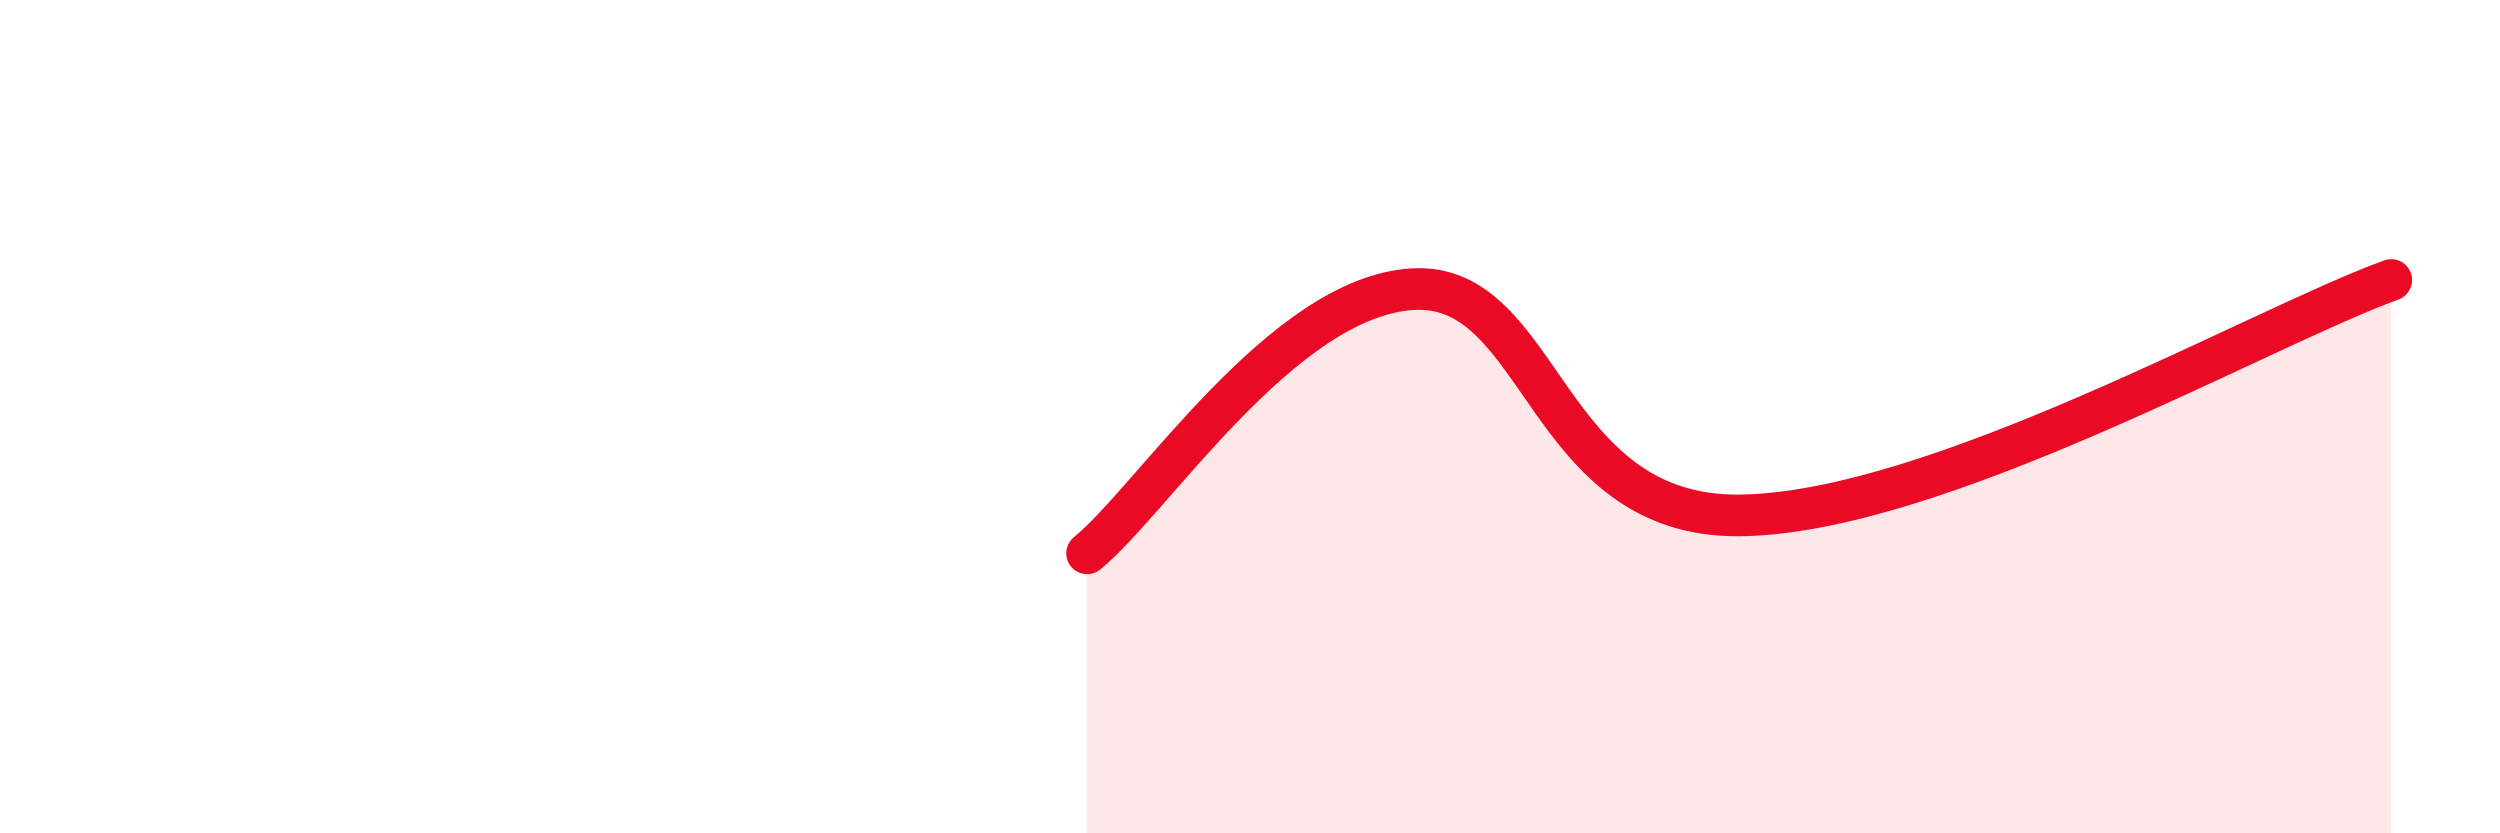
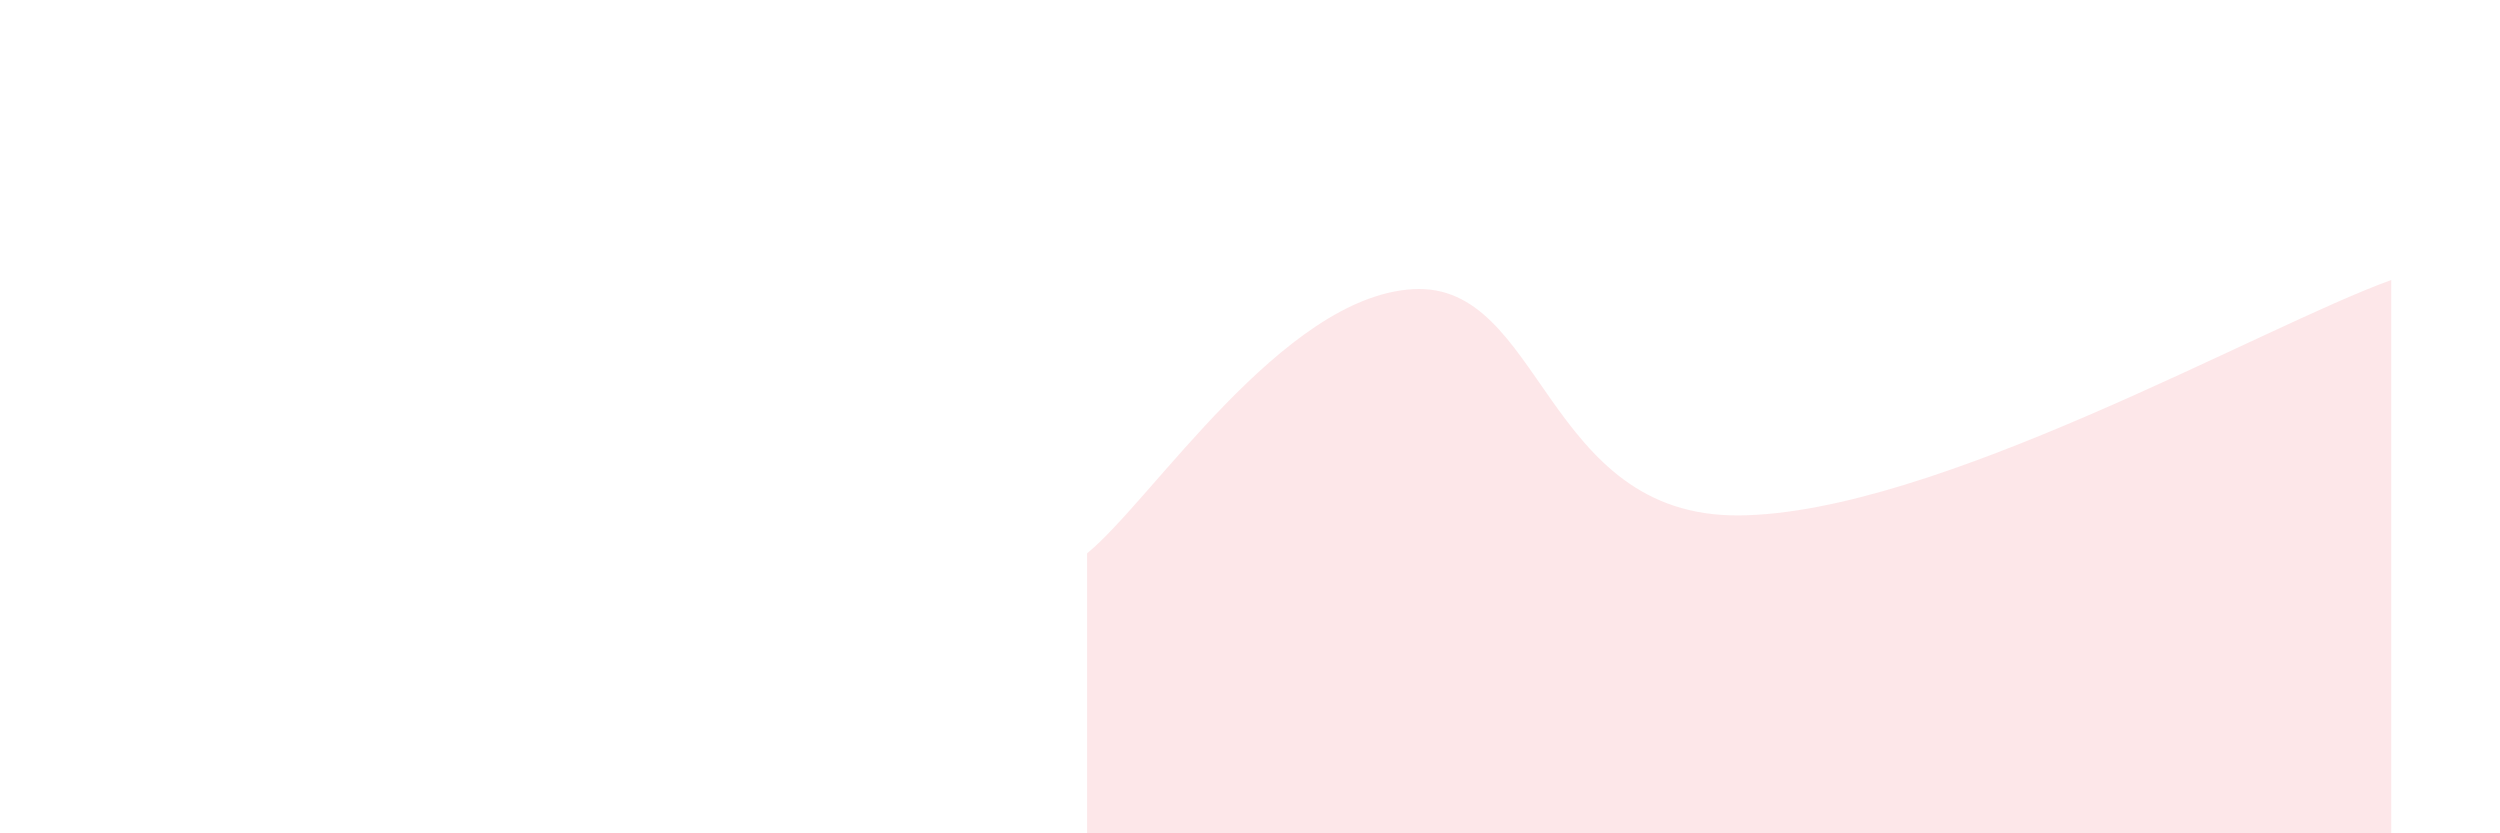
<svg xmlns="http://www.w3.org/2000/svg" width="60" height="20" viewBox="0 0 60 20">
  <path d="M 26.09,13.28 C 27.65,12.01 30.78,7.12 33.91,6.94 C 37.04,6.76 37.04,12.41 41.74,12.37 C 46.44,12.33 54.26,7.85 57.39,6.72L57.39 20L26.09 20Z" fill="#EB0A25" opacity="0.1" stroke-linecap="round" stroke-linejoin="round" />
-   <path d="M 26.09,13.28 C 27.65,12.01 30.78,7.12 33.91,6.94 C 37.04,6.76 37.04,12.41 41.74,12.37 C 46.44,12.33 54.26,7.85 57.39,6.72" stroke="#EB0A25" stroke-width="1" fill="none" stroke-linecap="round" stroke-linejoin="round" />
</svg>